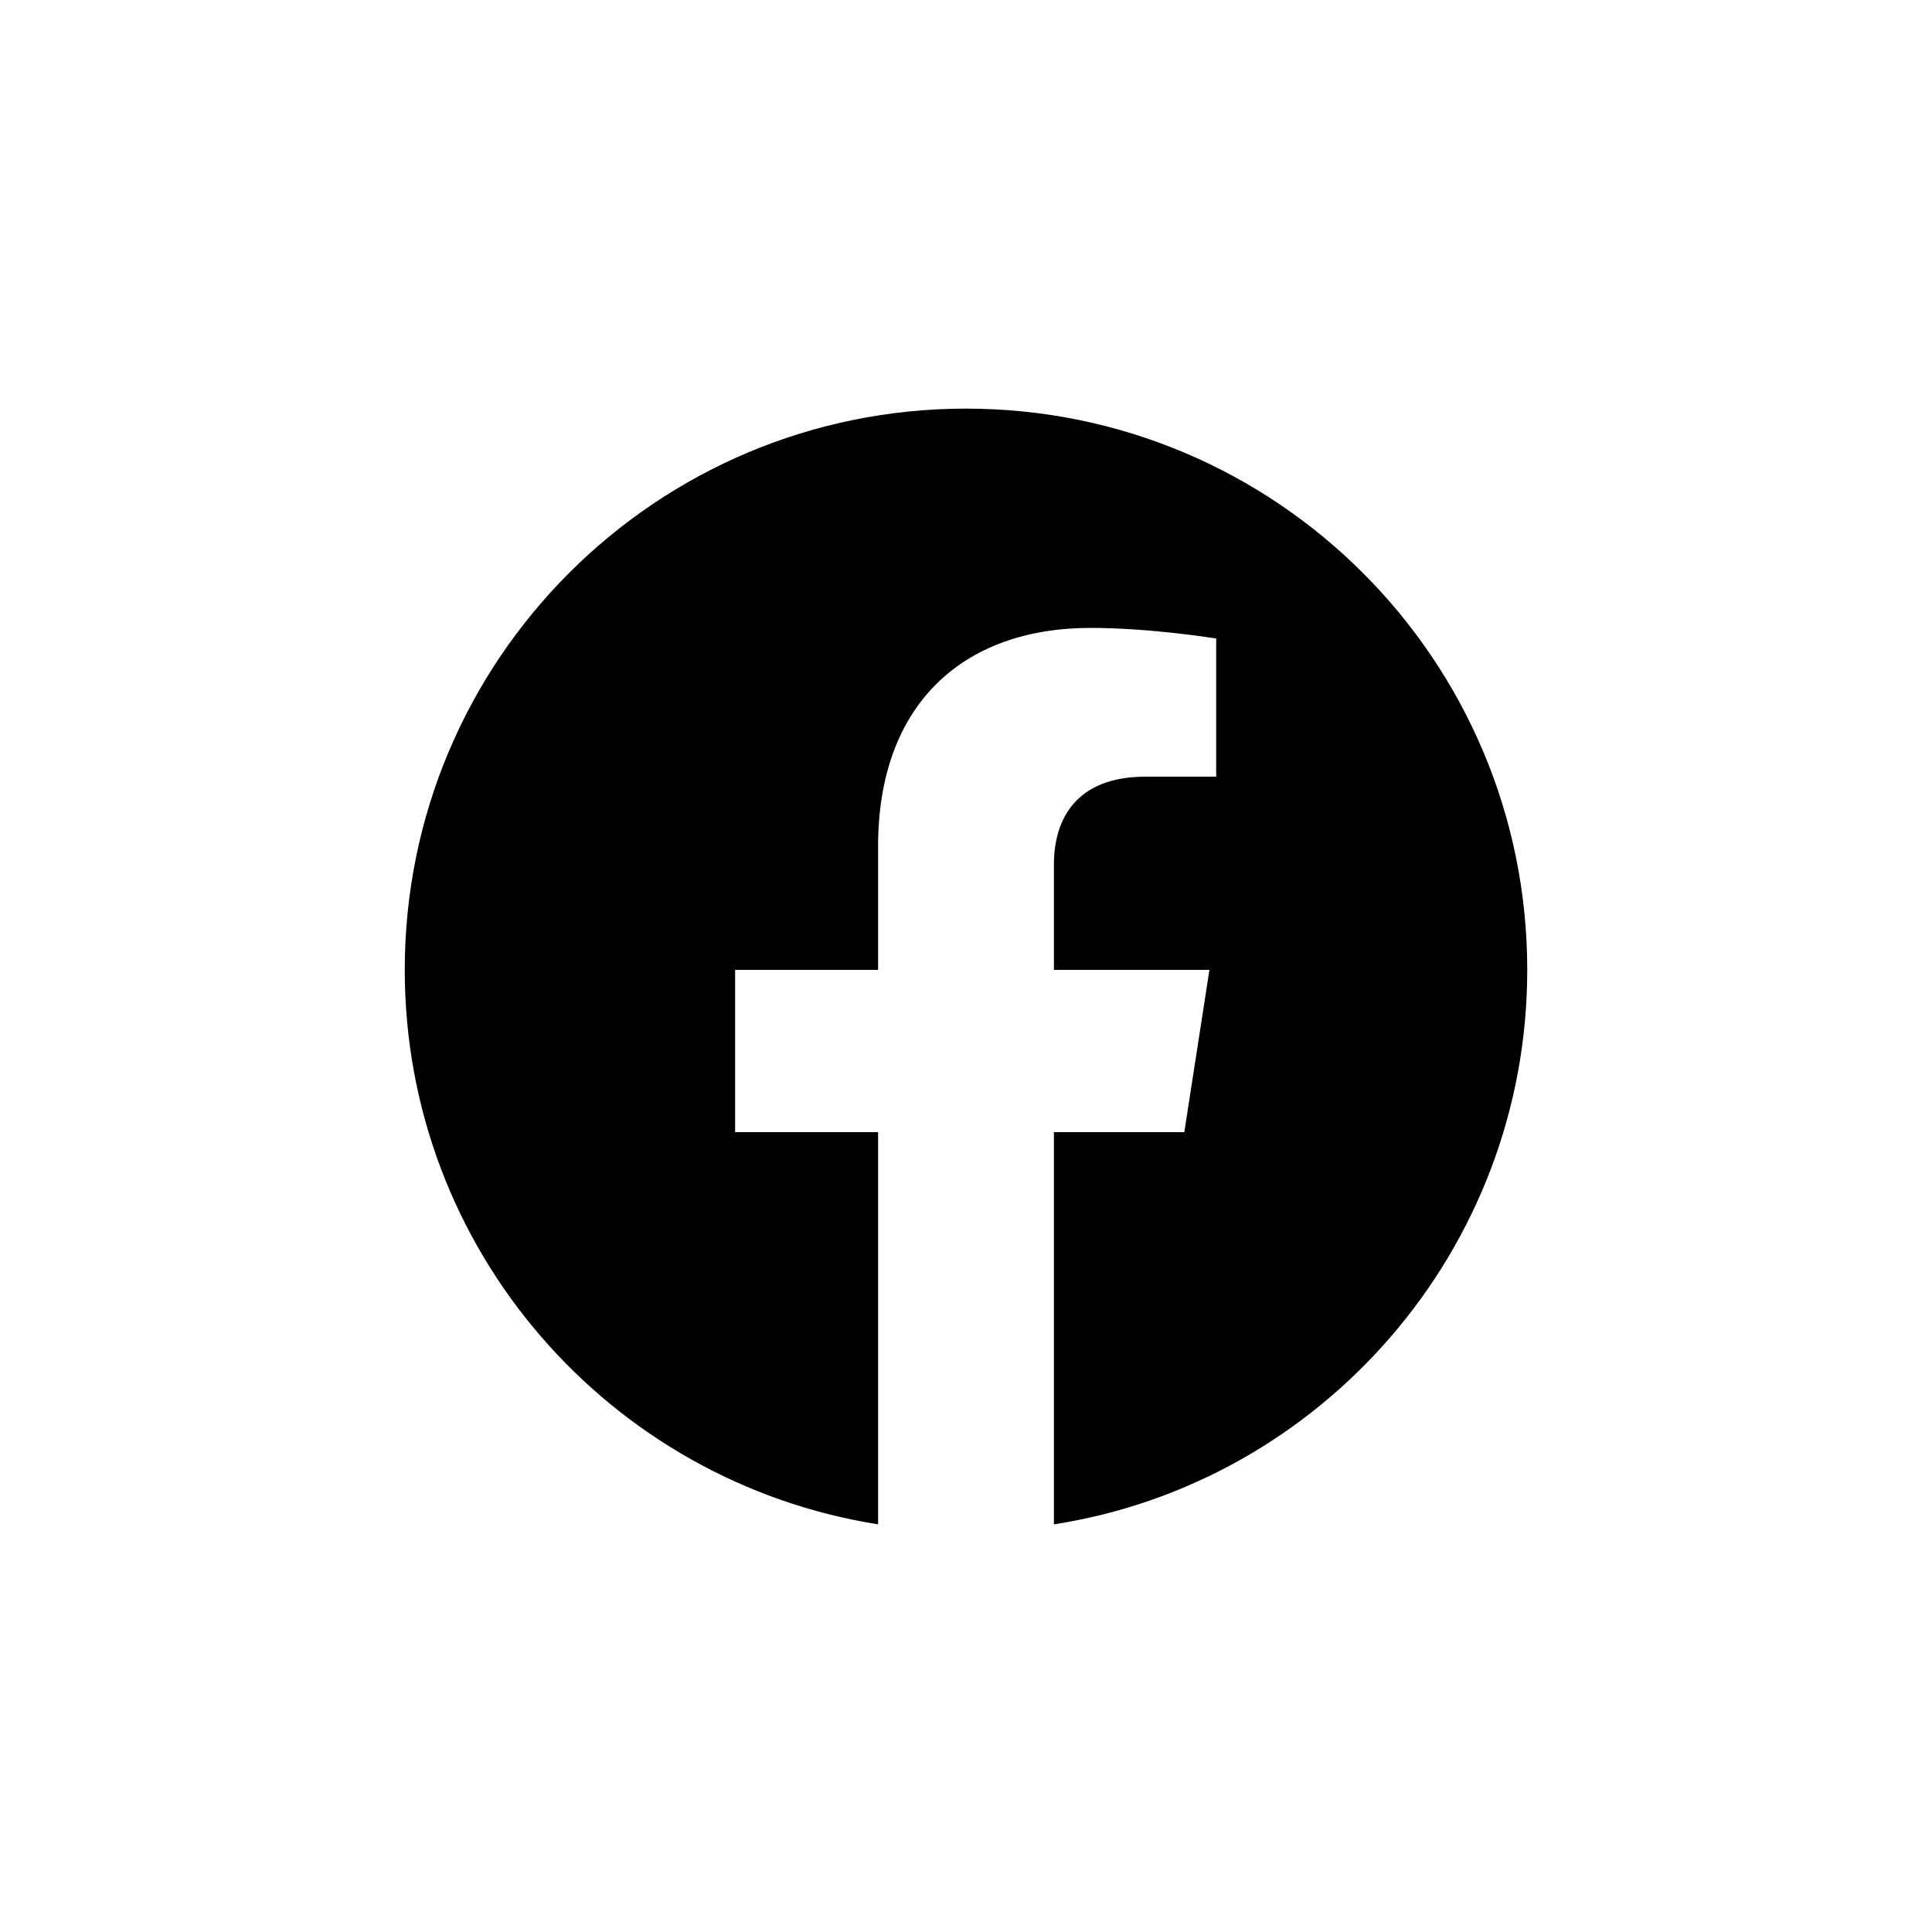
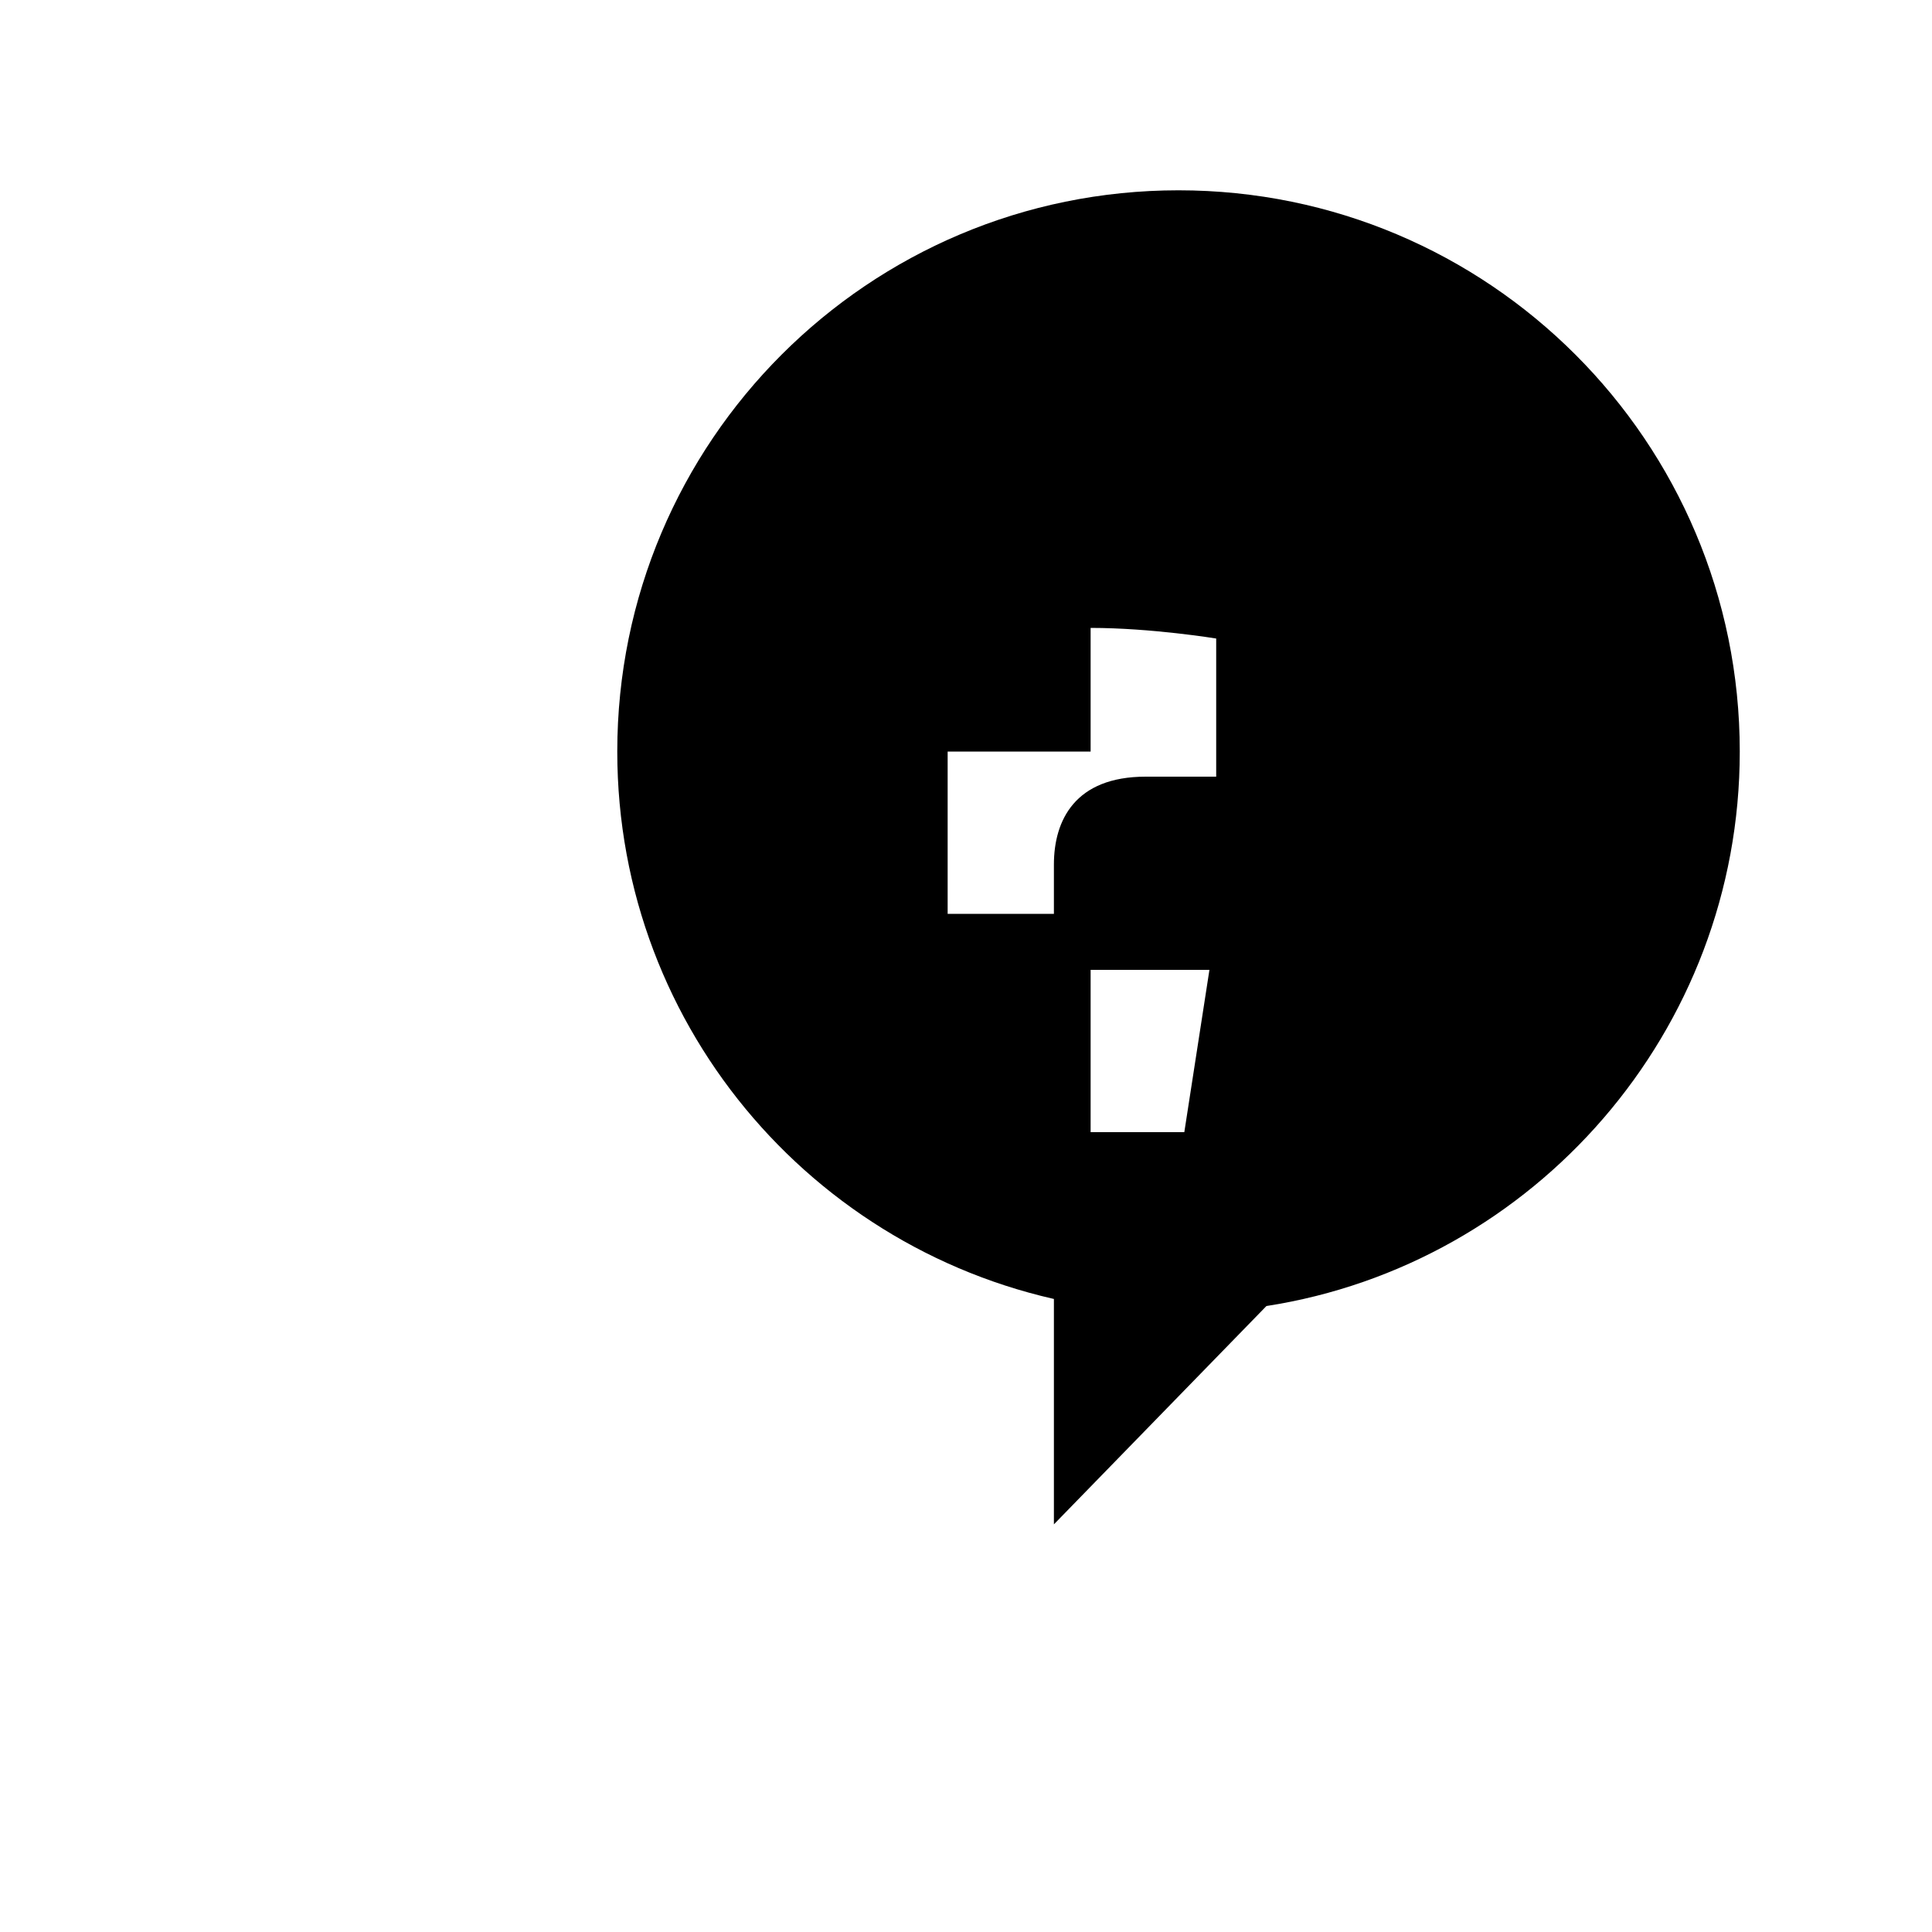
<svg xmlns="http://www.w3.org/2000/svg" id="Layer_1" data-name="Layer 1" viewBox="0 0 20 20">
  <defs>
    <style>
      .cls-1 {
        stroke-width: 0px;
      }
    </style>
  </defs>
-   <path class="cls-1" d="m10.91,15.78v-4.06h1.35l.26-1.68h-1.61v-1.09c0-.46.22-.91.95-.91h.73v-1.43s-.67-.11-1.3-.11c-1.33,0-2.2.8-2.2,2.26v1.28h-1.48v1.68h1.48v4.06c-2.78-.44-4.9-2.84-4.9-5.74,0-3.21,2.6-5.81,5.81-5.81s5.81,2.6,5.81,5.81c0,2.9-2.13,5.31-4.9,5.74Z" />
+   <path class="cls-1" d="m10.91,15.78v-4.06h1.35l.26-1.68h-1.61v-1.09c0-.46.22-.91.95-.91h.73v-1.43s-.67-.11-1.3-.11v1.28h-1.48v1.68h1.48v4.06c-2.78-.44-4.9-2.84-4.9-5.74,0-3.21,2.6-5.81,5.81-5.81s5.81,2.6,5.81,5.81c0,2.9-2.13,5.31-4.9,5.74Z" />
</svg>